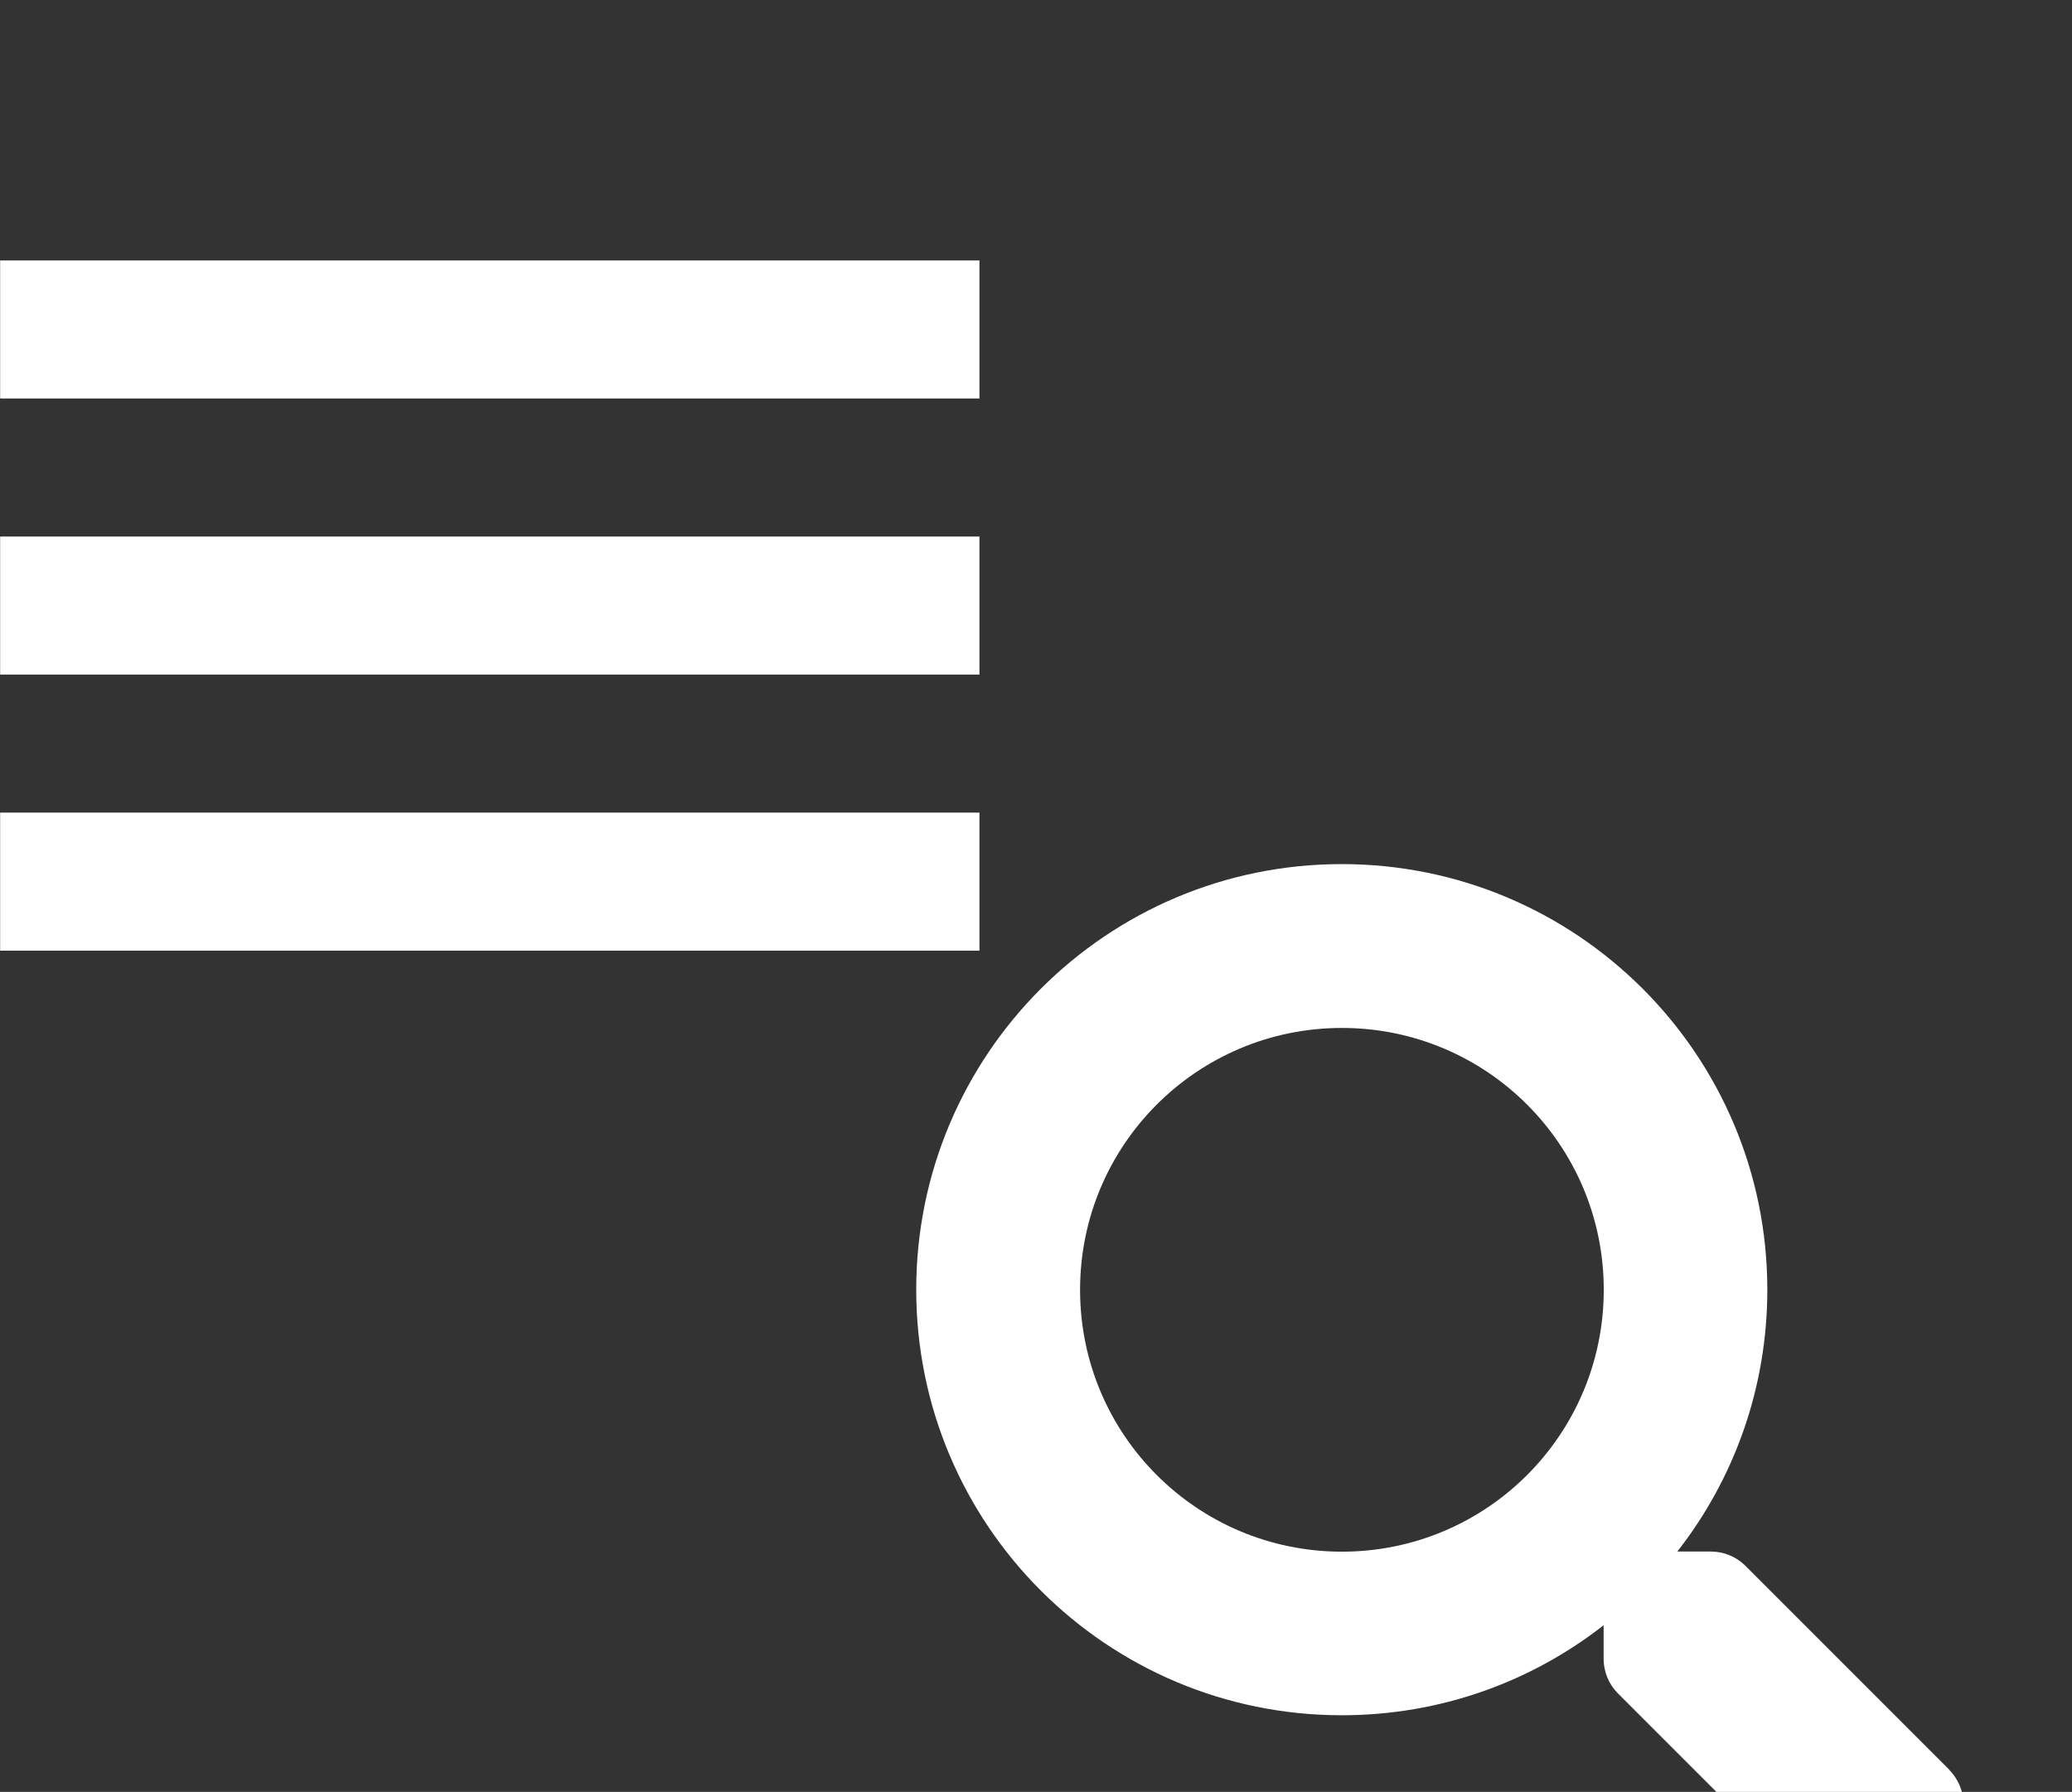
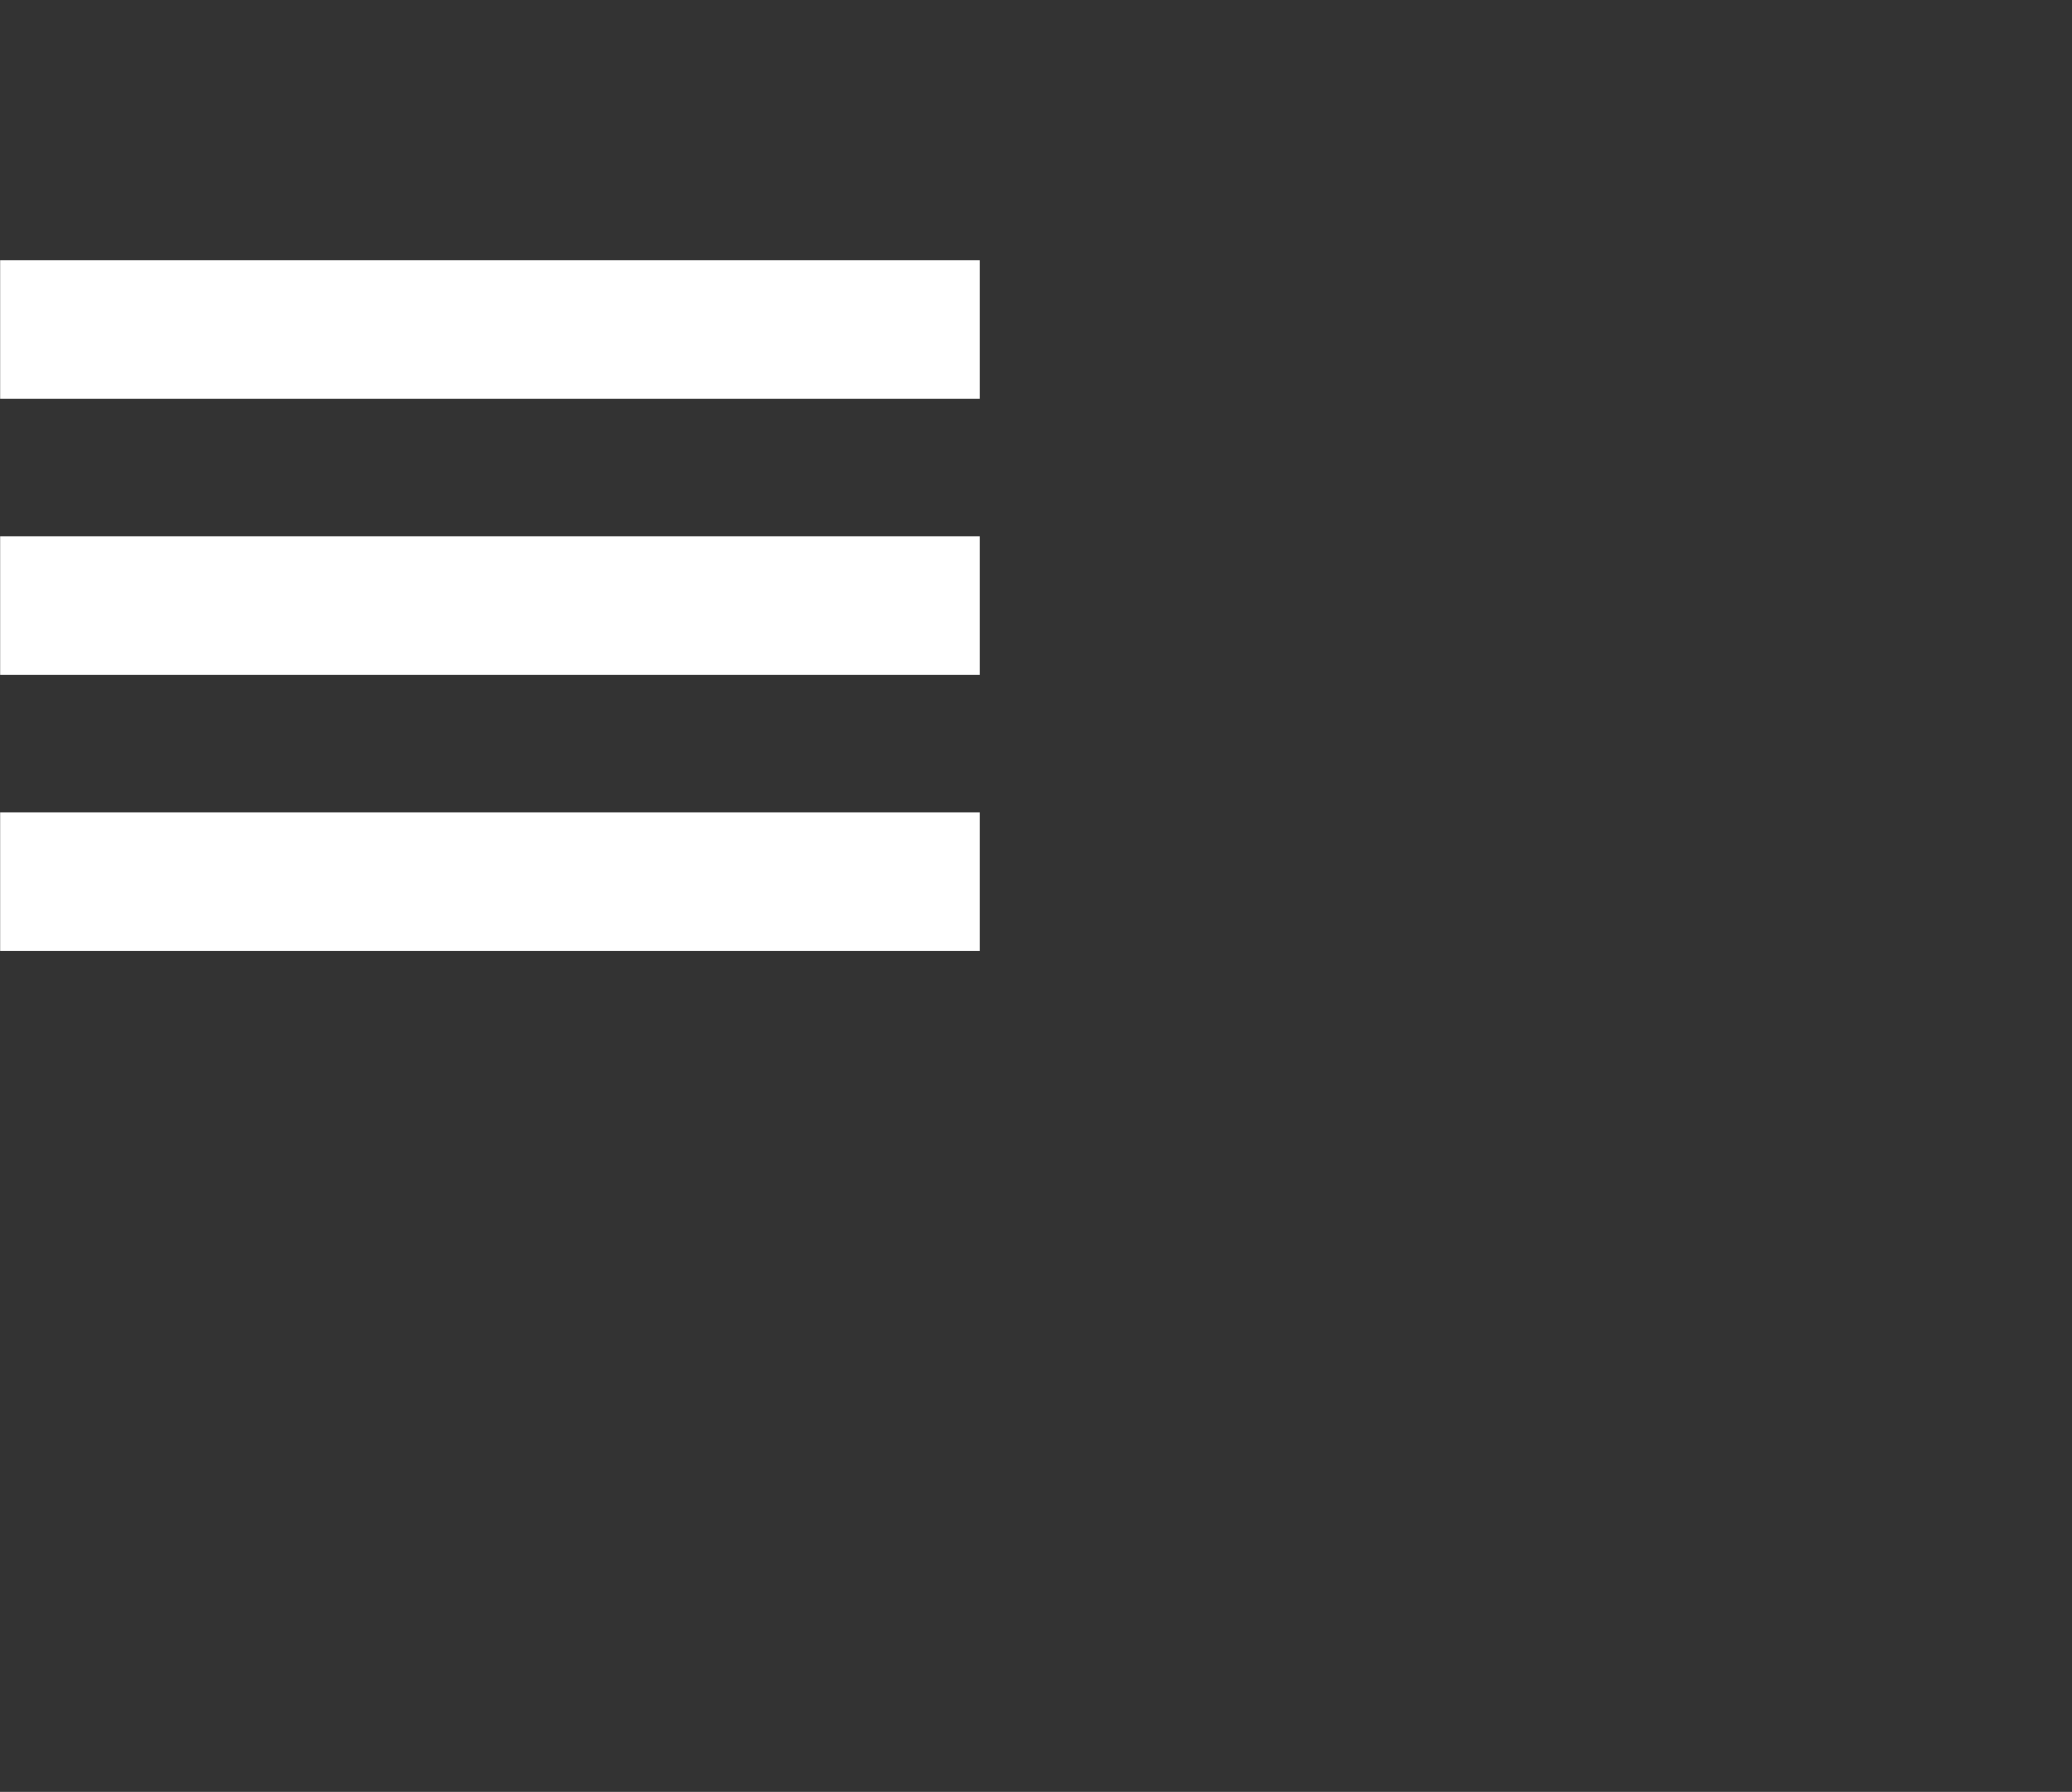
<svg xmlns="http://www.w3.org/2000/svg" xmlns:ns1="http://sodipodi.sourceforge.net/DTD/sodipodi-0.dtd" xmlns:ns2="http://www.inkscape.org/namespaces/inkscape" width="3.978mm" height="3.44mm" viewBox="0 -0.5 3.978 3.44" version="1.1" id="svg8" ns1:docname="do-selection-icon.svg" ns2:version="0.92.2 (5c3e80d, 2017-08-06)">
  <rect x="0" y="-0.5" width="3.978" height="3.44" fill="#333333" stroke="none" />
  <defs id="defs2" />
  <ns1:namedview id="base" pagecolor="#ffffff" bordercolor="#666666" borderopacity="1.0" ns2:pageopacity="0.0" ns2:pageshadow="2" ns2:zoom="44.8" ns2:cx="12.034122" ns2:cy="5.6419936" ns2:document-units="mm" ns2:current-layer="Symbols" showgrid="false" ns2:pagecheckerboard="true" ns2:window-width="1857" ns2:window-height="1177" ns2:window-x="1975" ns2:window-y="-8" ns2:window-maximized="1" />
  <g ns2:label="Layer 1" ns2:groupmode="layer" id="layer1" transform="translate(-4.053,-6.331)">
    <g id="Symbols" transform="matrix(0.265,0,0,0.265,4.062,5.801)" style="fill:none;fill-rule:evenodd;stroke:none;stroke-width:1;stroke-linecap:square">
      <g id="addtoproject" style="stroke:#ffffff">
        <path id="Line-3-Copy-2" d="M 6.562,6.5 H 0.467" ns2:connector-curvature="0" />
        <path id="Line-3-Copy-3" d="M 6.562,4.5 H 0.467" ns2:connector-curvature="0" />
        <path id="Line-3-Copy-4" d="M 6.562,2.5 H 0.467" ns2:connector-curvature="0" />
      </g>
-       <path id="path863" d="M 14.09,12.935 12.612,11.457 c -0.067,-0.067 -0.157,-0.104 -0.252,-0.104 h -0.242 c 0.409,-0.523 0.652,-1.181 0.652,-1.897 0,-1.703 -1.38,-3.083 -3.083,-3.083 -1.703,0 -3.083,1.38 -3.083,3.083 0,1.703 1.38,3.083 3.083,3.083 0.716,0 1.374,-0.243 1.897,-0.652 v 0.242 c 0,0.095 0.037,0.185 0.104,0.252 l 1.478,1.478 c 0.139,0.139 0.365,0.139 0.502,0 l 0.419,-0.419 c 0.139,-0.139 0.139,-0.365 0.002,-0.504 z M 9.688,11.354 c -1.048,0 -1.897,-0.848 -1.897,-1.897 0,-1.048 0.848,-1.897 1.897,-1.897 1.048,0 1.897,0.848 1.897,1.897 0,1.048 -0.848,1.897 -1.897,1.897 z" ns2:connector-curvature="0" style="fill:#ffffff;stroke-width:1" />
    </g>
  </g>
</svg>